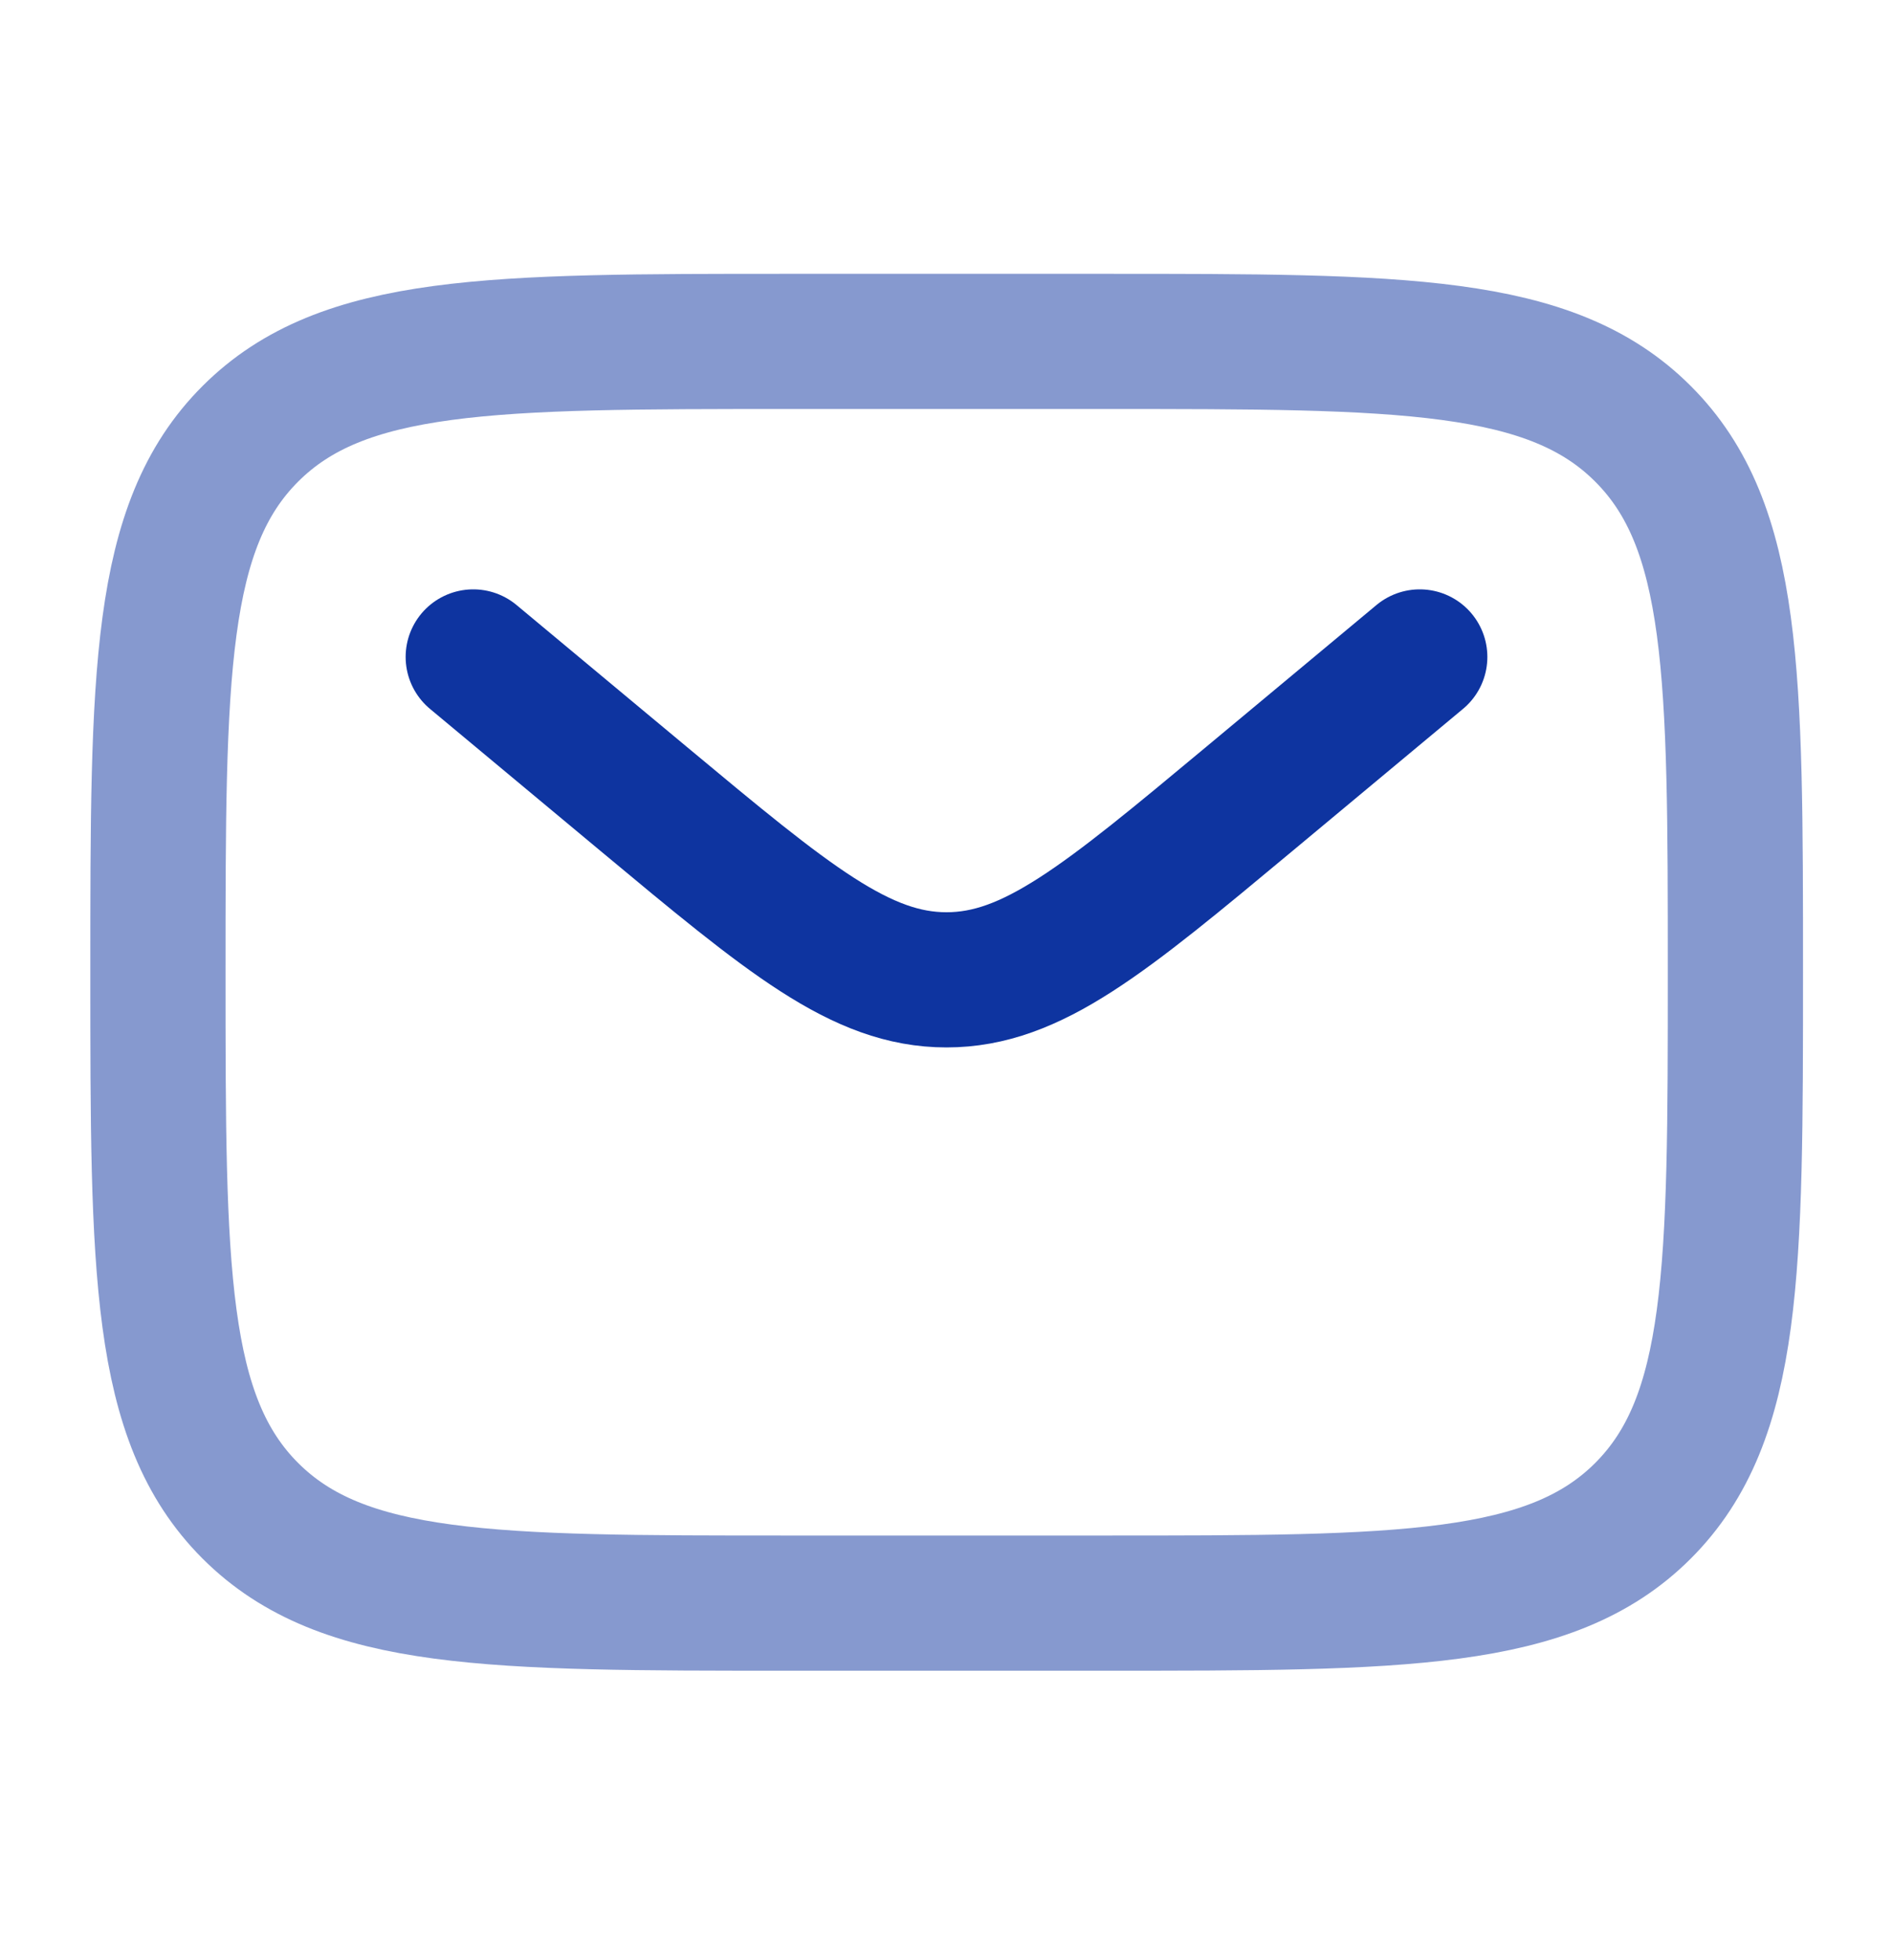
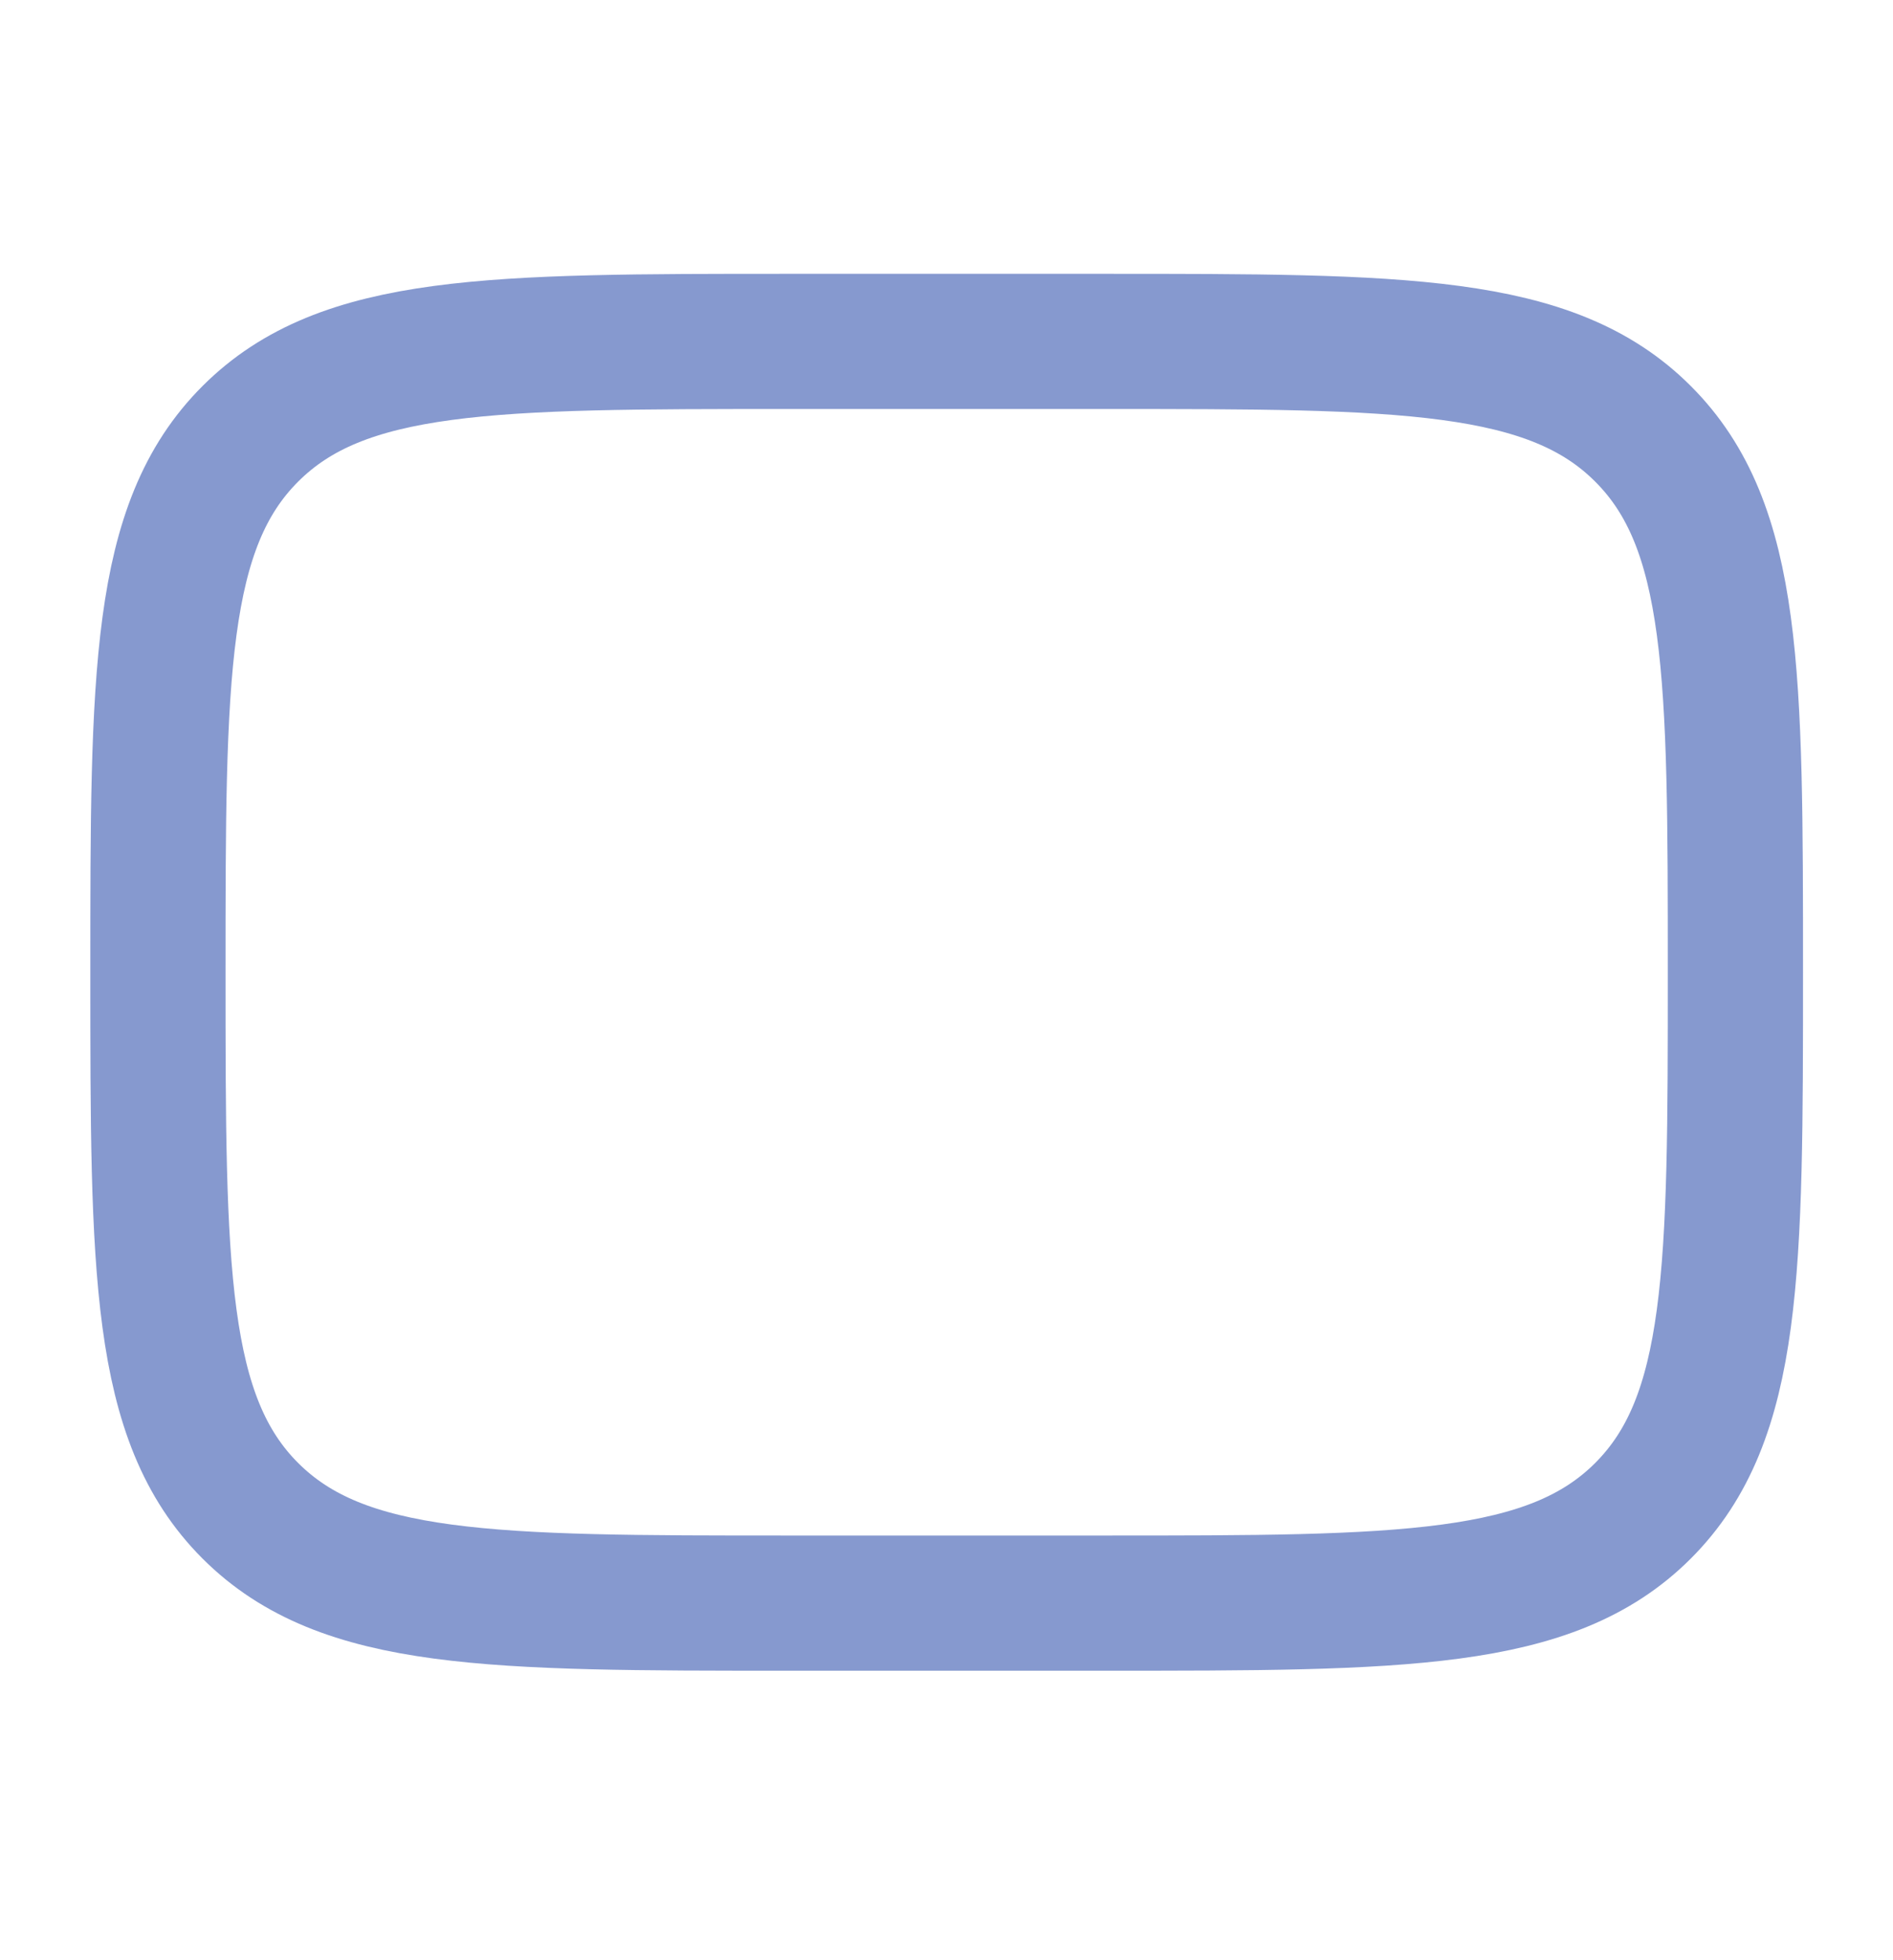
<svg xmlns="http://www.w3.org/2000/svg" width="28" height="29" viewBox="0 0 28 29" fill="none">
  <path opacity="0.5" d="M2.336 14.384C2.336 9.984 2.336 7.784 3.703 6.418C5.07 5.051 7.269 5.051 11.669 5.051H16.336C20.736 5.051 22.936 5.051 24.302 6.418C25.669 7.784 25.669 9.984 25.669 14.384C25.669 18.784 25.669 20.984 24.302 22.351C22.936 23.717 20.736 23.717 16.336 23.717H11.669C7.269 23.717 5.07 23.717 3.703 22.351C2.336 20.984 2.336 18.784 2.336 14.384Z" stroke="#0E34A0" stroke-width="2" />
-   <path d="M7 9.719L9.519 11.818C11.662 13.603 12.733 14.496 14 14.496C15.267 14.496 16.338 13.603 18.481 11.818L21 9.719" stroke="#0E34A0" stroke-width="2" stroke-linecap="round" />
</svg>